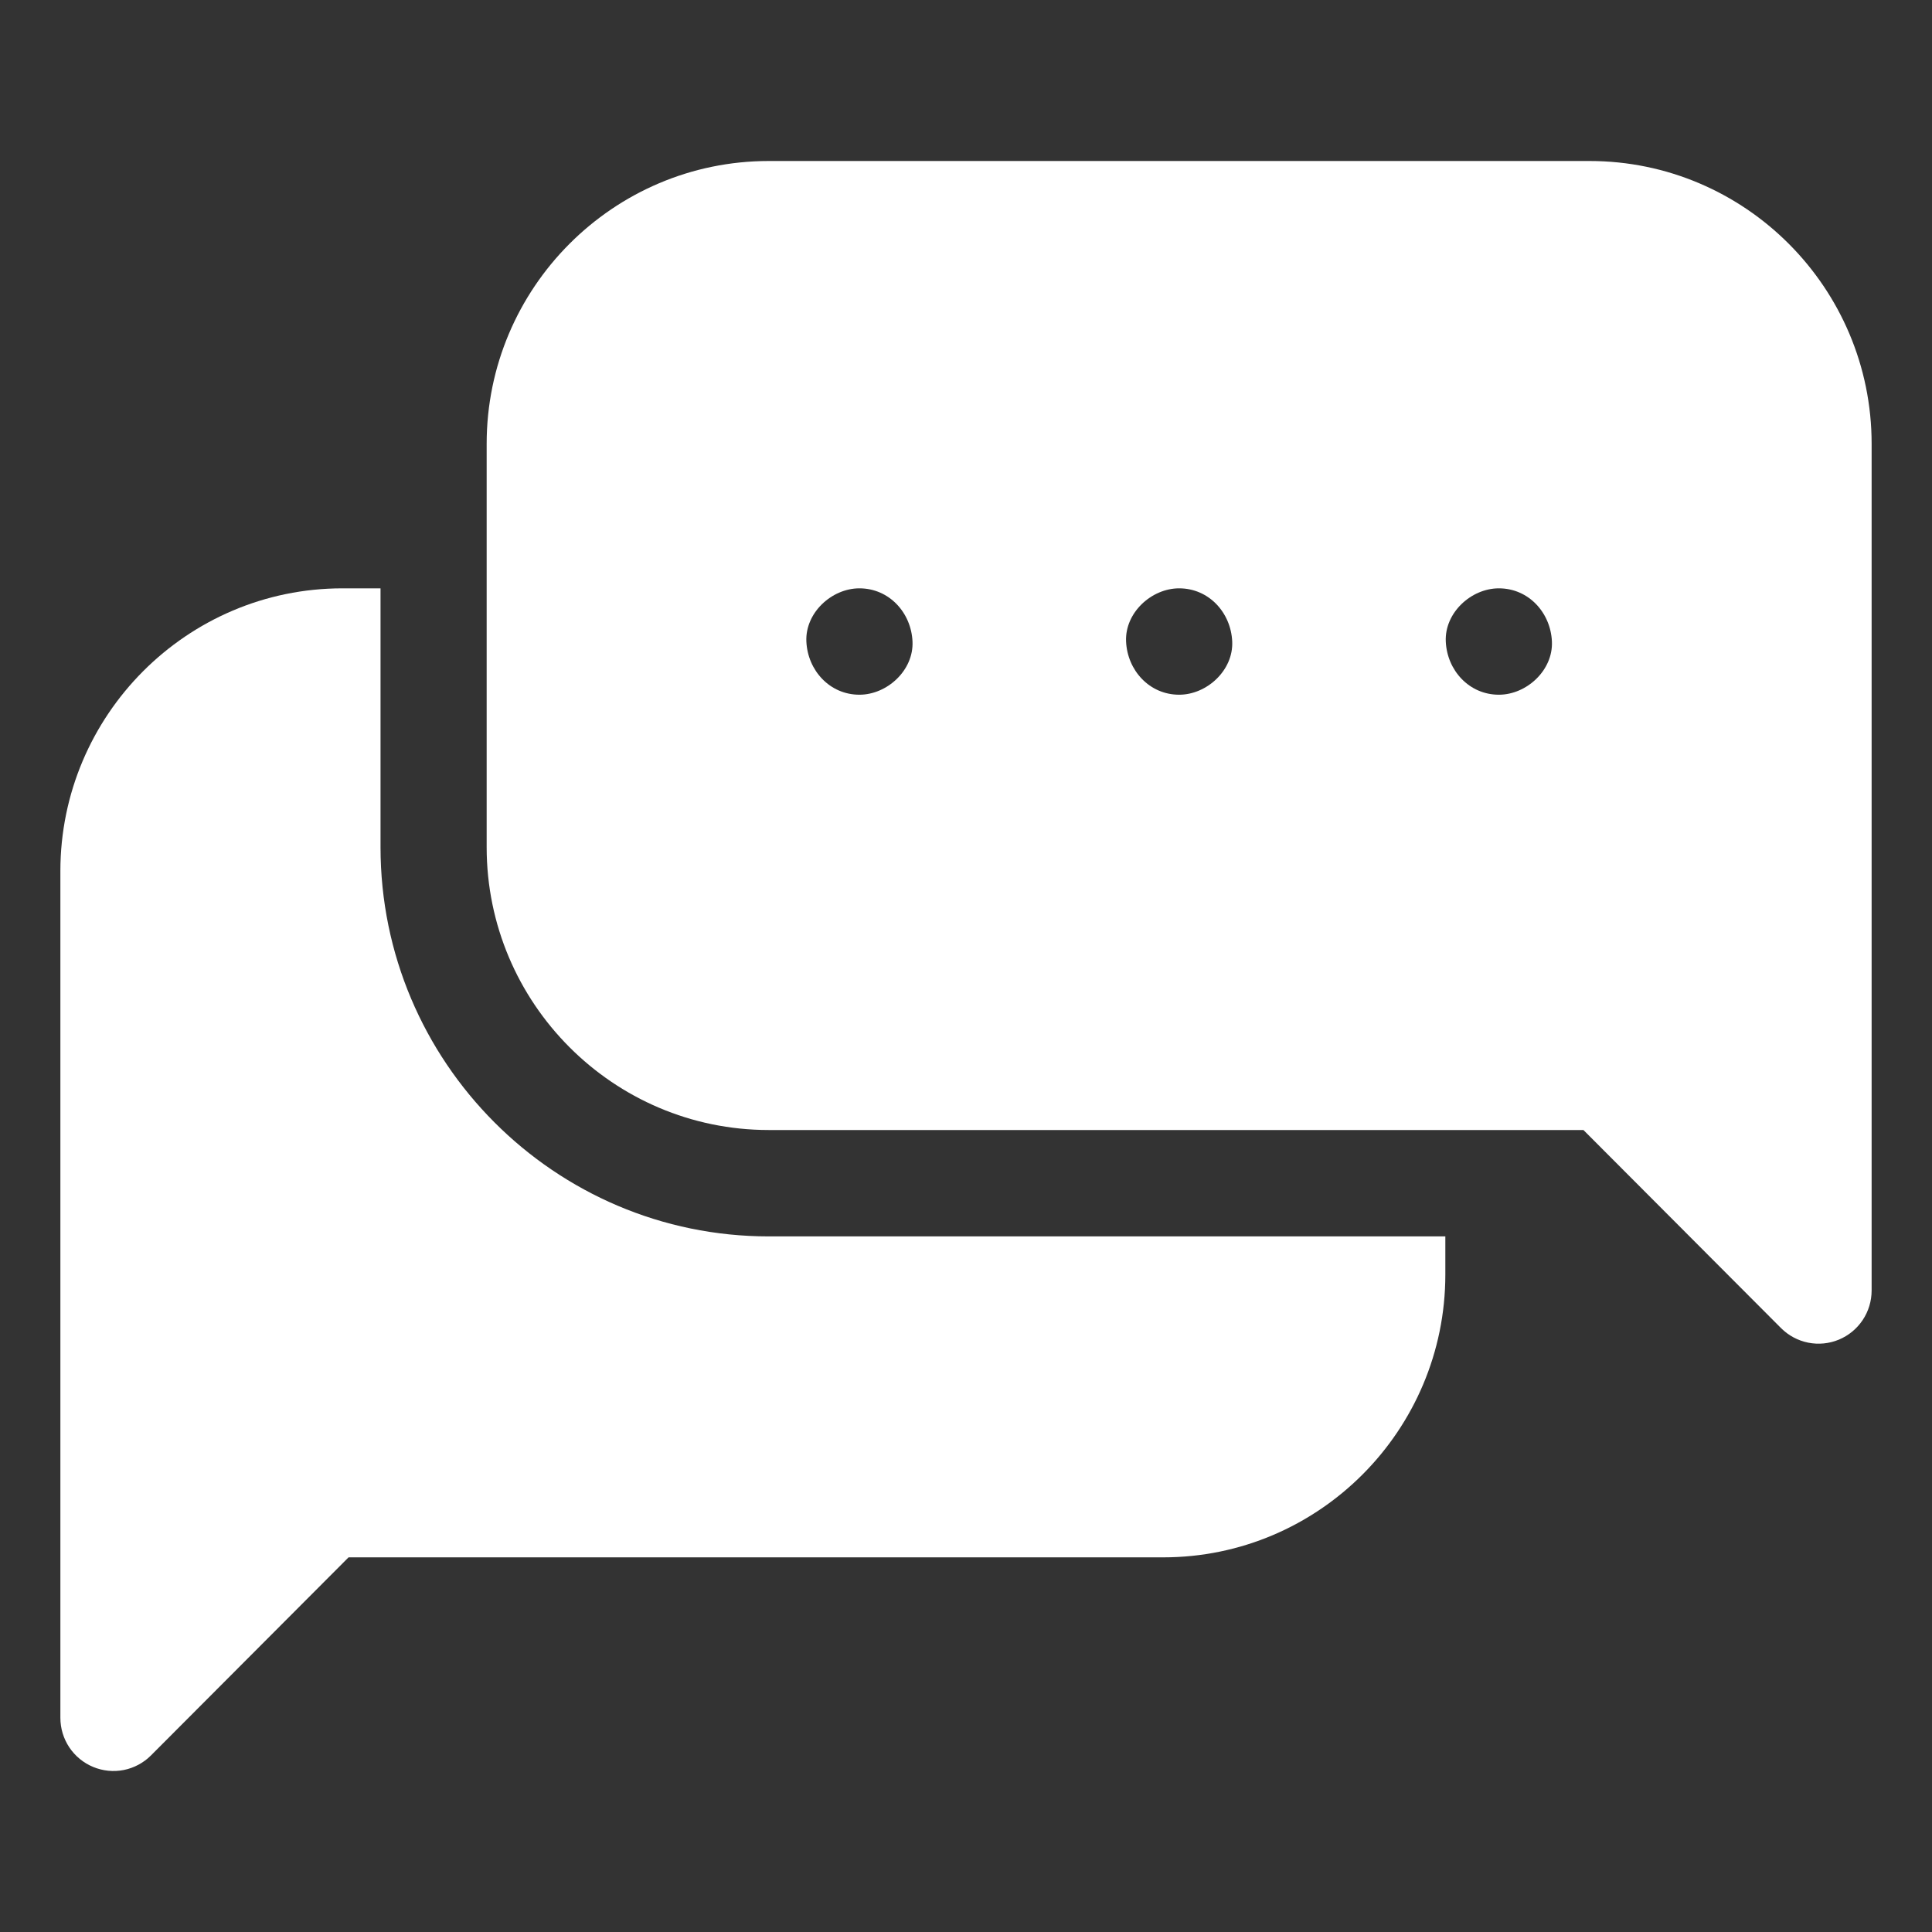
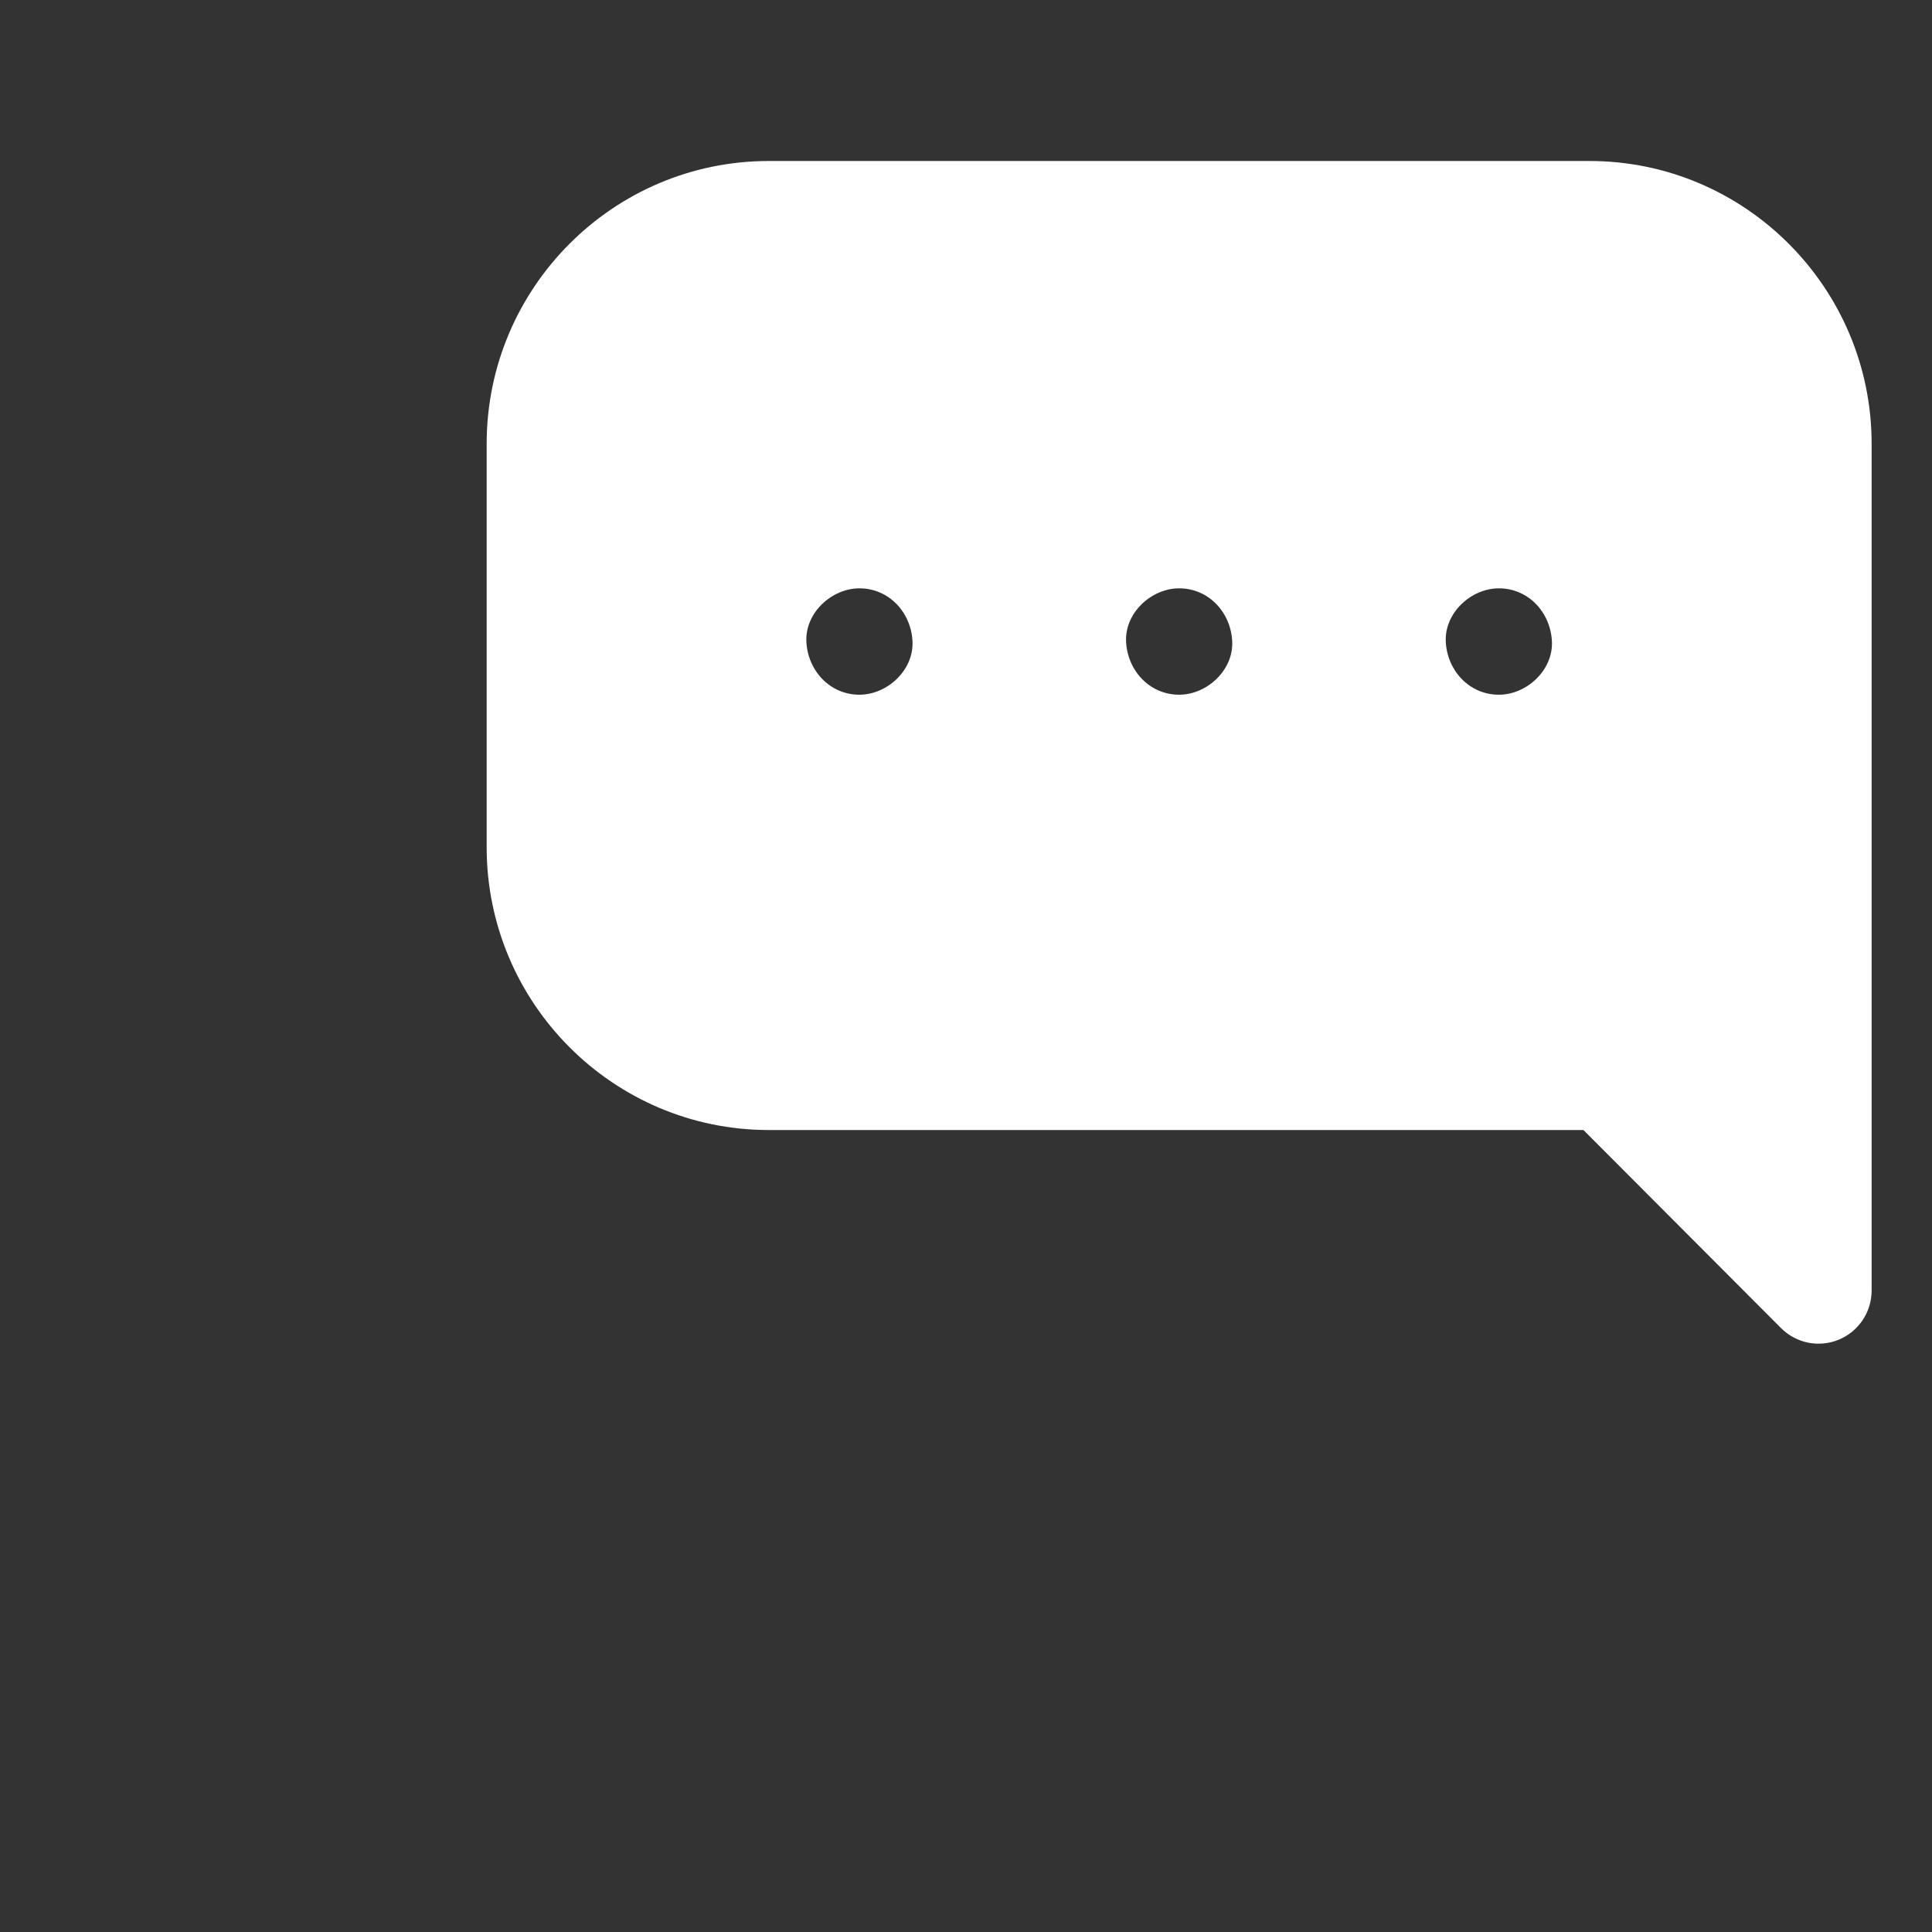
<svg xmlns="http://www.w3.org/2000/svg" width="48" height="48" viewBox="0 0 48 48" fill="none">
  <rect x="0" y="0" width="48" height="48" fill="#333333" stroke="none" />
-   <path d="M9.454 21.049V14.617H8.509C4.644 14.617 1.5 17.769 1.5 21.643V42.678C1.5 42.94 1.577 43.195 1.722 43.413C1.867 43.63 2.073 43.799 2.314 43.899C2.555 43.999 2.82 44.026 3.076 43.975C3.331 43.924 3.566 43.798 3.751 43.613L8.66 38.692H28.9C32.765 38.692 35.909 35.54 35.909 31.665V30.718H19.1C13.781 30.718 9.454 26.38 9.454 21.049Z" fill="white" />
  <path d="M39.491 4H19.1C15.235 4 12.091 7.152 12.091 11.026V21.049C12.091 24.923 15.235 28.075 19.1 28.075H39.34L44.249 32.996C44.434 33.181 44.669 33.307 44.924 33.358C45.18 33.409 45.445 33.383 45.686 33.283C45.927 33.183 46.133 33.013 46.278 32.796C46.423 32.579 46.5 32.323 46.5 32.062V11.026C46.5 7.152 43.356 4 39.491 4ZM21.352 17.26C20.613 17.26 20.066 16.654 20.034 15.938C20.002 15.225 20.663 14.617 21.352 14.617C22.091 14.617 22.639 15.222 22.671 15.938C22.703 16.652 22.042 17.26 21.352 17.26ZM29.296 17.26C28.556 17.26 28.009 16.654 27.977 15.938C27.945 15.225 28.606 14.617 29.296 14.617C30.035 14.617 30.582 15.222 30.614 15.938C30.646 16.652 29.985 17.26 29.296 17.26ZM37.239 17.26C36.499 17.26 35.952 16.654 35.92 15.938C35.888 15.225 36.549 14.617 37.239 14.617C37.978 14.617 38.525 15.222 38.557 15.938C38.589 16.652 37.928 17.26 37.239 17.26Z" fill="white" />
</svg>